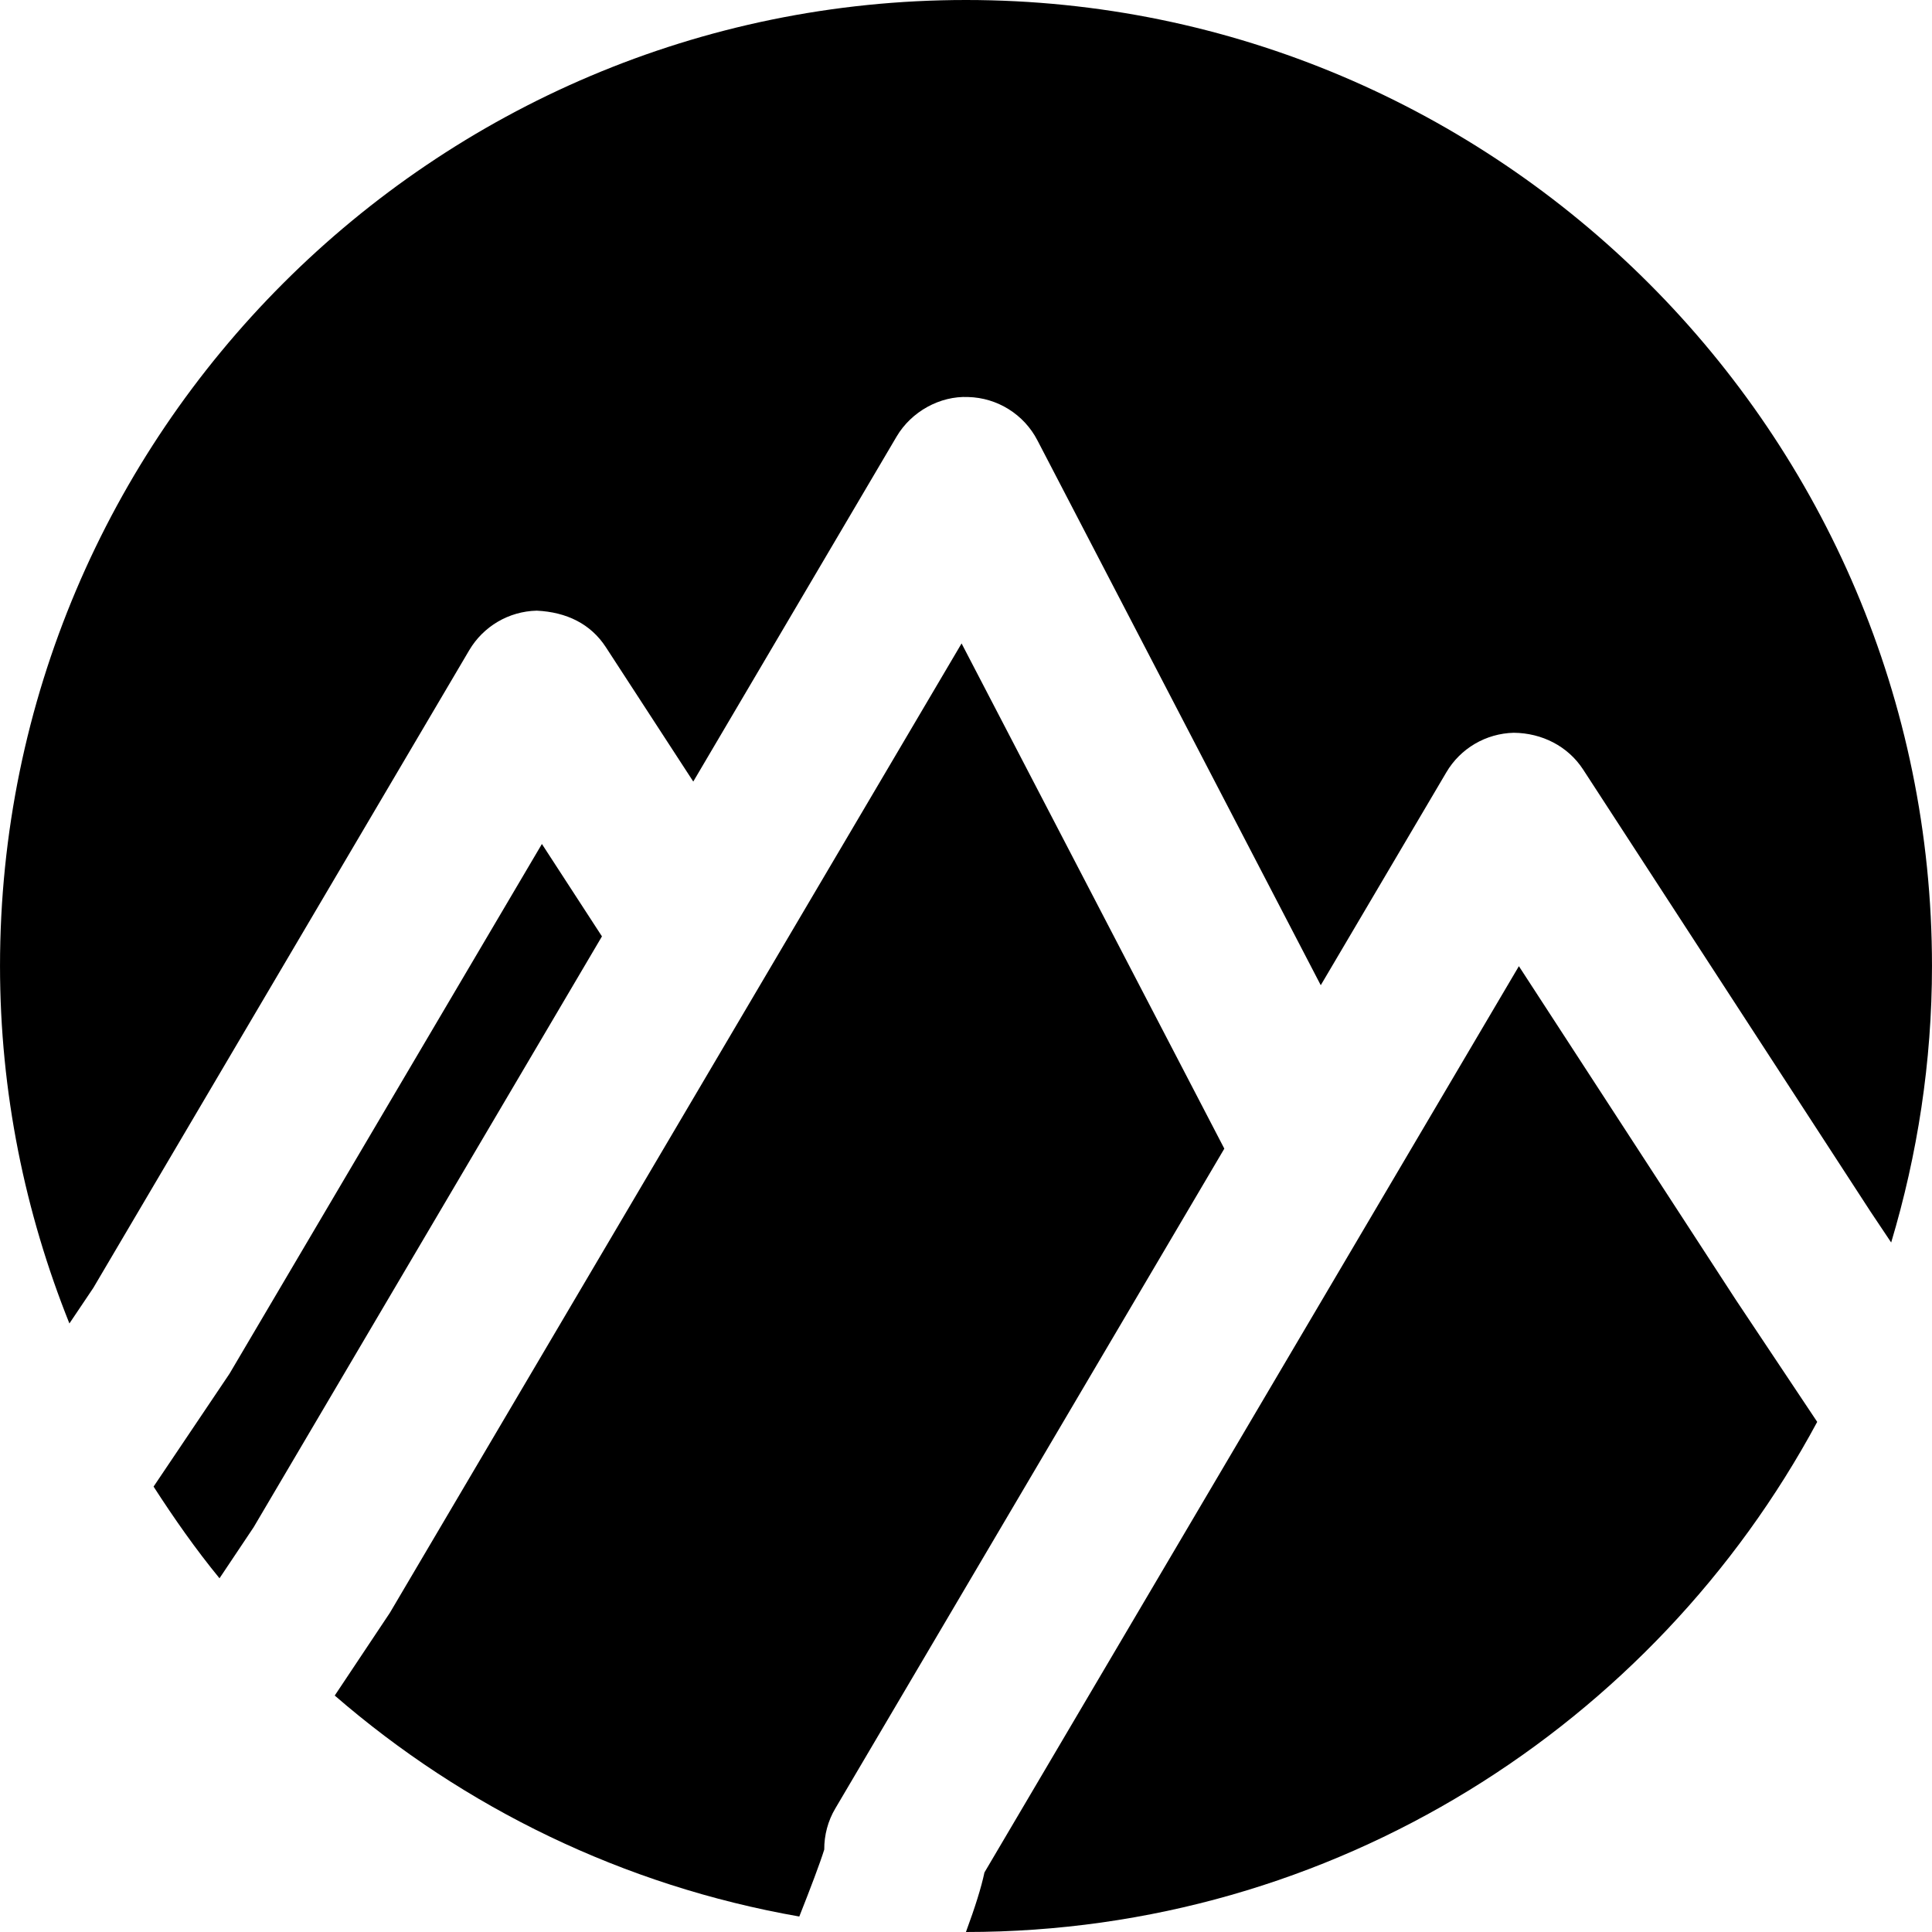
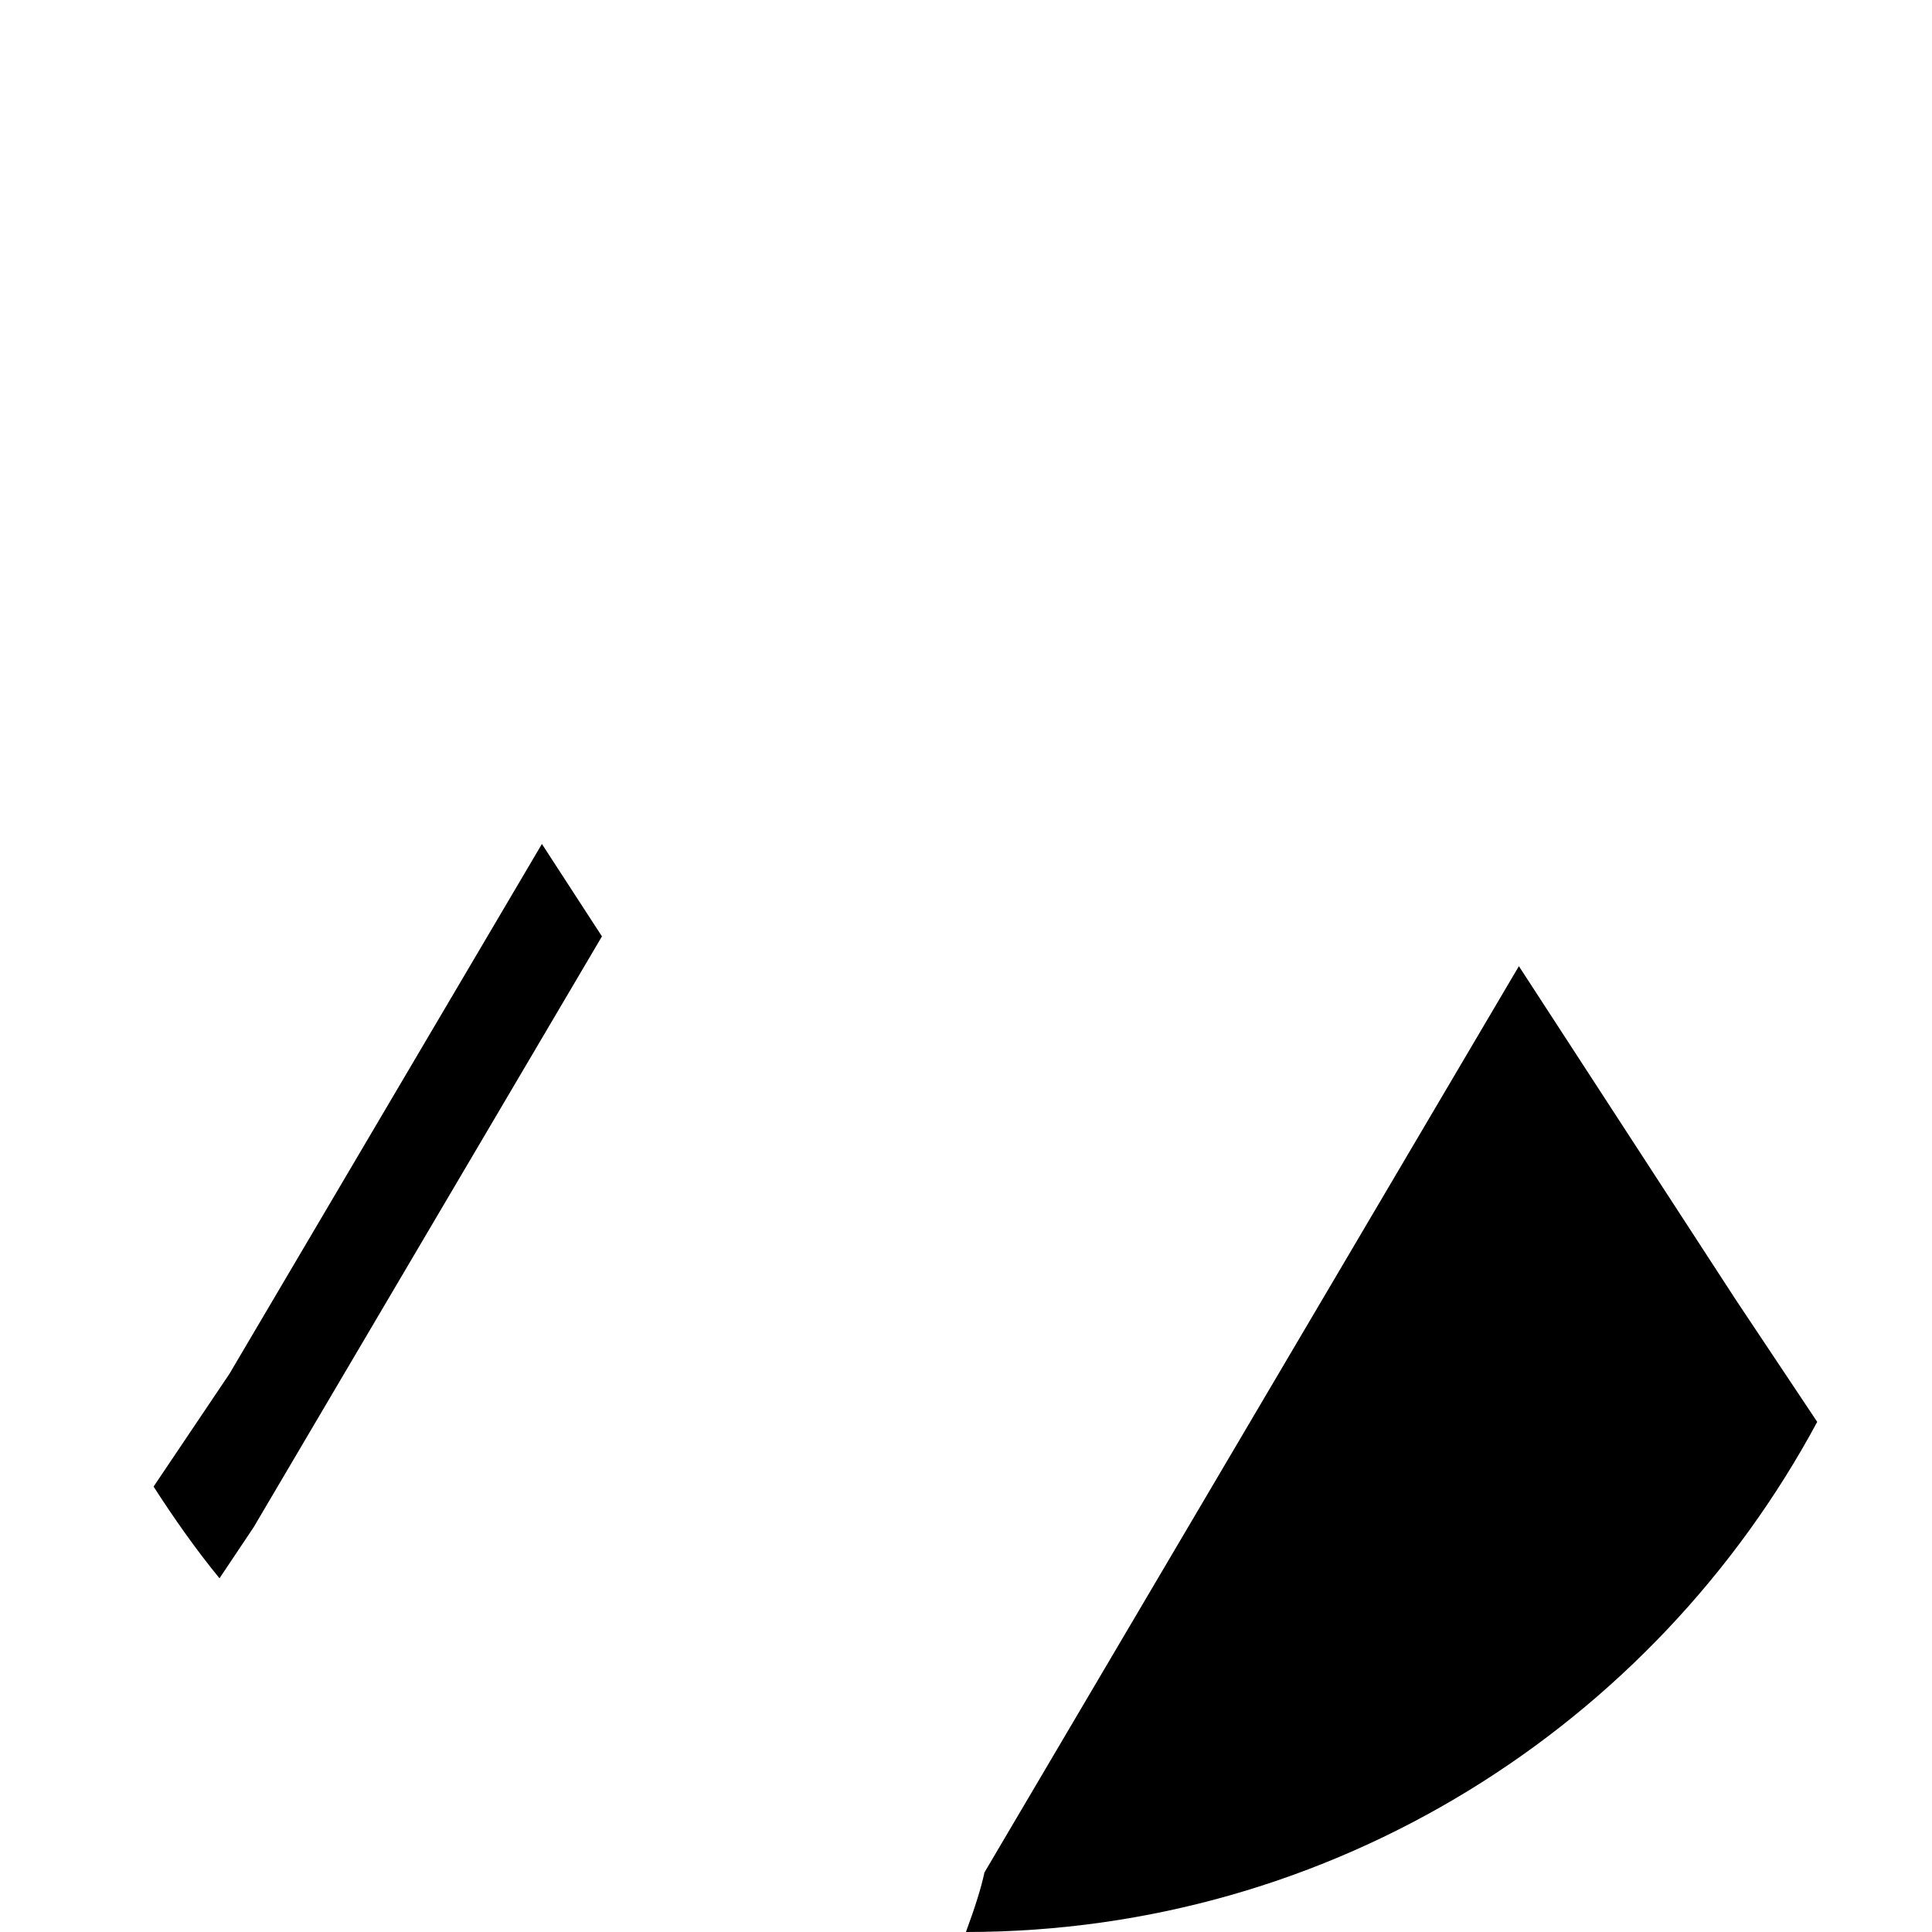
<svg xmlns="http://www.w3.org/2000/svg" fill="#000000" height="800px" width="800px" version="1.1" id="Layer_1" viewBox="0 0 512.009 512.009" xml:space="preserve">
  <g>
    <g>
      <g>
-         <path d="M256.004,0c-141.163,0-256,114.837-256,256c0,33.493,6.635,65.408,18.389,94.741l6.336-9.429l99.605-168.96     c3.755-6.379,10.517-10.347,17.92-10.517c7.936,0.384,14.315,3.52,18.325,9.707l23.147,35.584l53.888-91.435     c3.947-6.677,11.52-10.795,18.944-10.475c7.744,0.192,14.805,4.587,18.368,11.477l75.093,144.405l33.259-56.384     c3.733-6.379,10.517-10.347,17.899-10.517c7.445,0.064,14.336,3.541,18.368,9.728l76.139,117.12l5.504,8.235     c6.955-23.232,10.816-47.808,10.816-73.28C512.004,114.837,397.167,0,256.004,0z" />
-         <path d="M254.833,170.519L103.324,427.415L88.71,449.346c34.325,29.739,76.544,50.411,123.115,58.56     c3.008-7.595,5.461-14.059,6.613-17.749c-0.021-3.797,0.96-7.595,2.965-10.944l103.061-174.805L254.833,170.519z" />
        <path d="M143.612,223.667L60.817,364.062L40.7,393.971c5.419,8.405,11.157,16.597,17.472,24.299l9.045-13.525l92.309-156.587     L143.612,223.667z" />
        <path d="M402.528,256.051L260.896,496.222c-0.853,4.011-2.432,9.067-4.907,15.787h0.021c97.472,0,182.357-54.805,225.579-135.189     l-21.547-32.32L402.528,256.051z" />
      </g>
    </g>
  </g>
</svg>